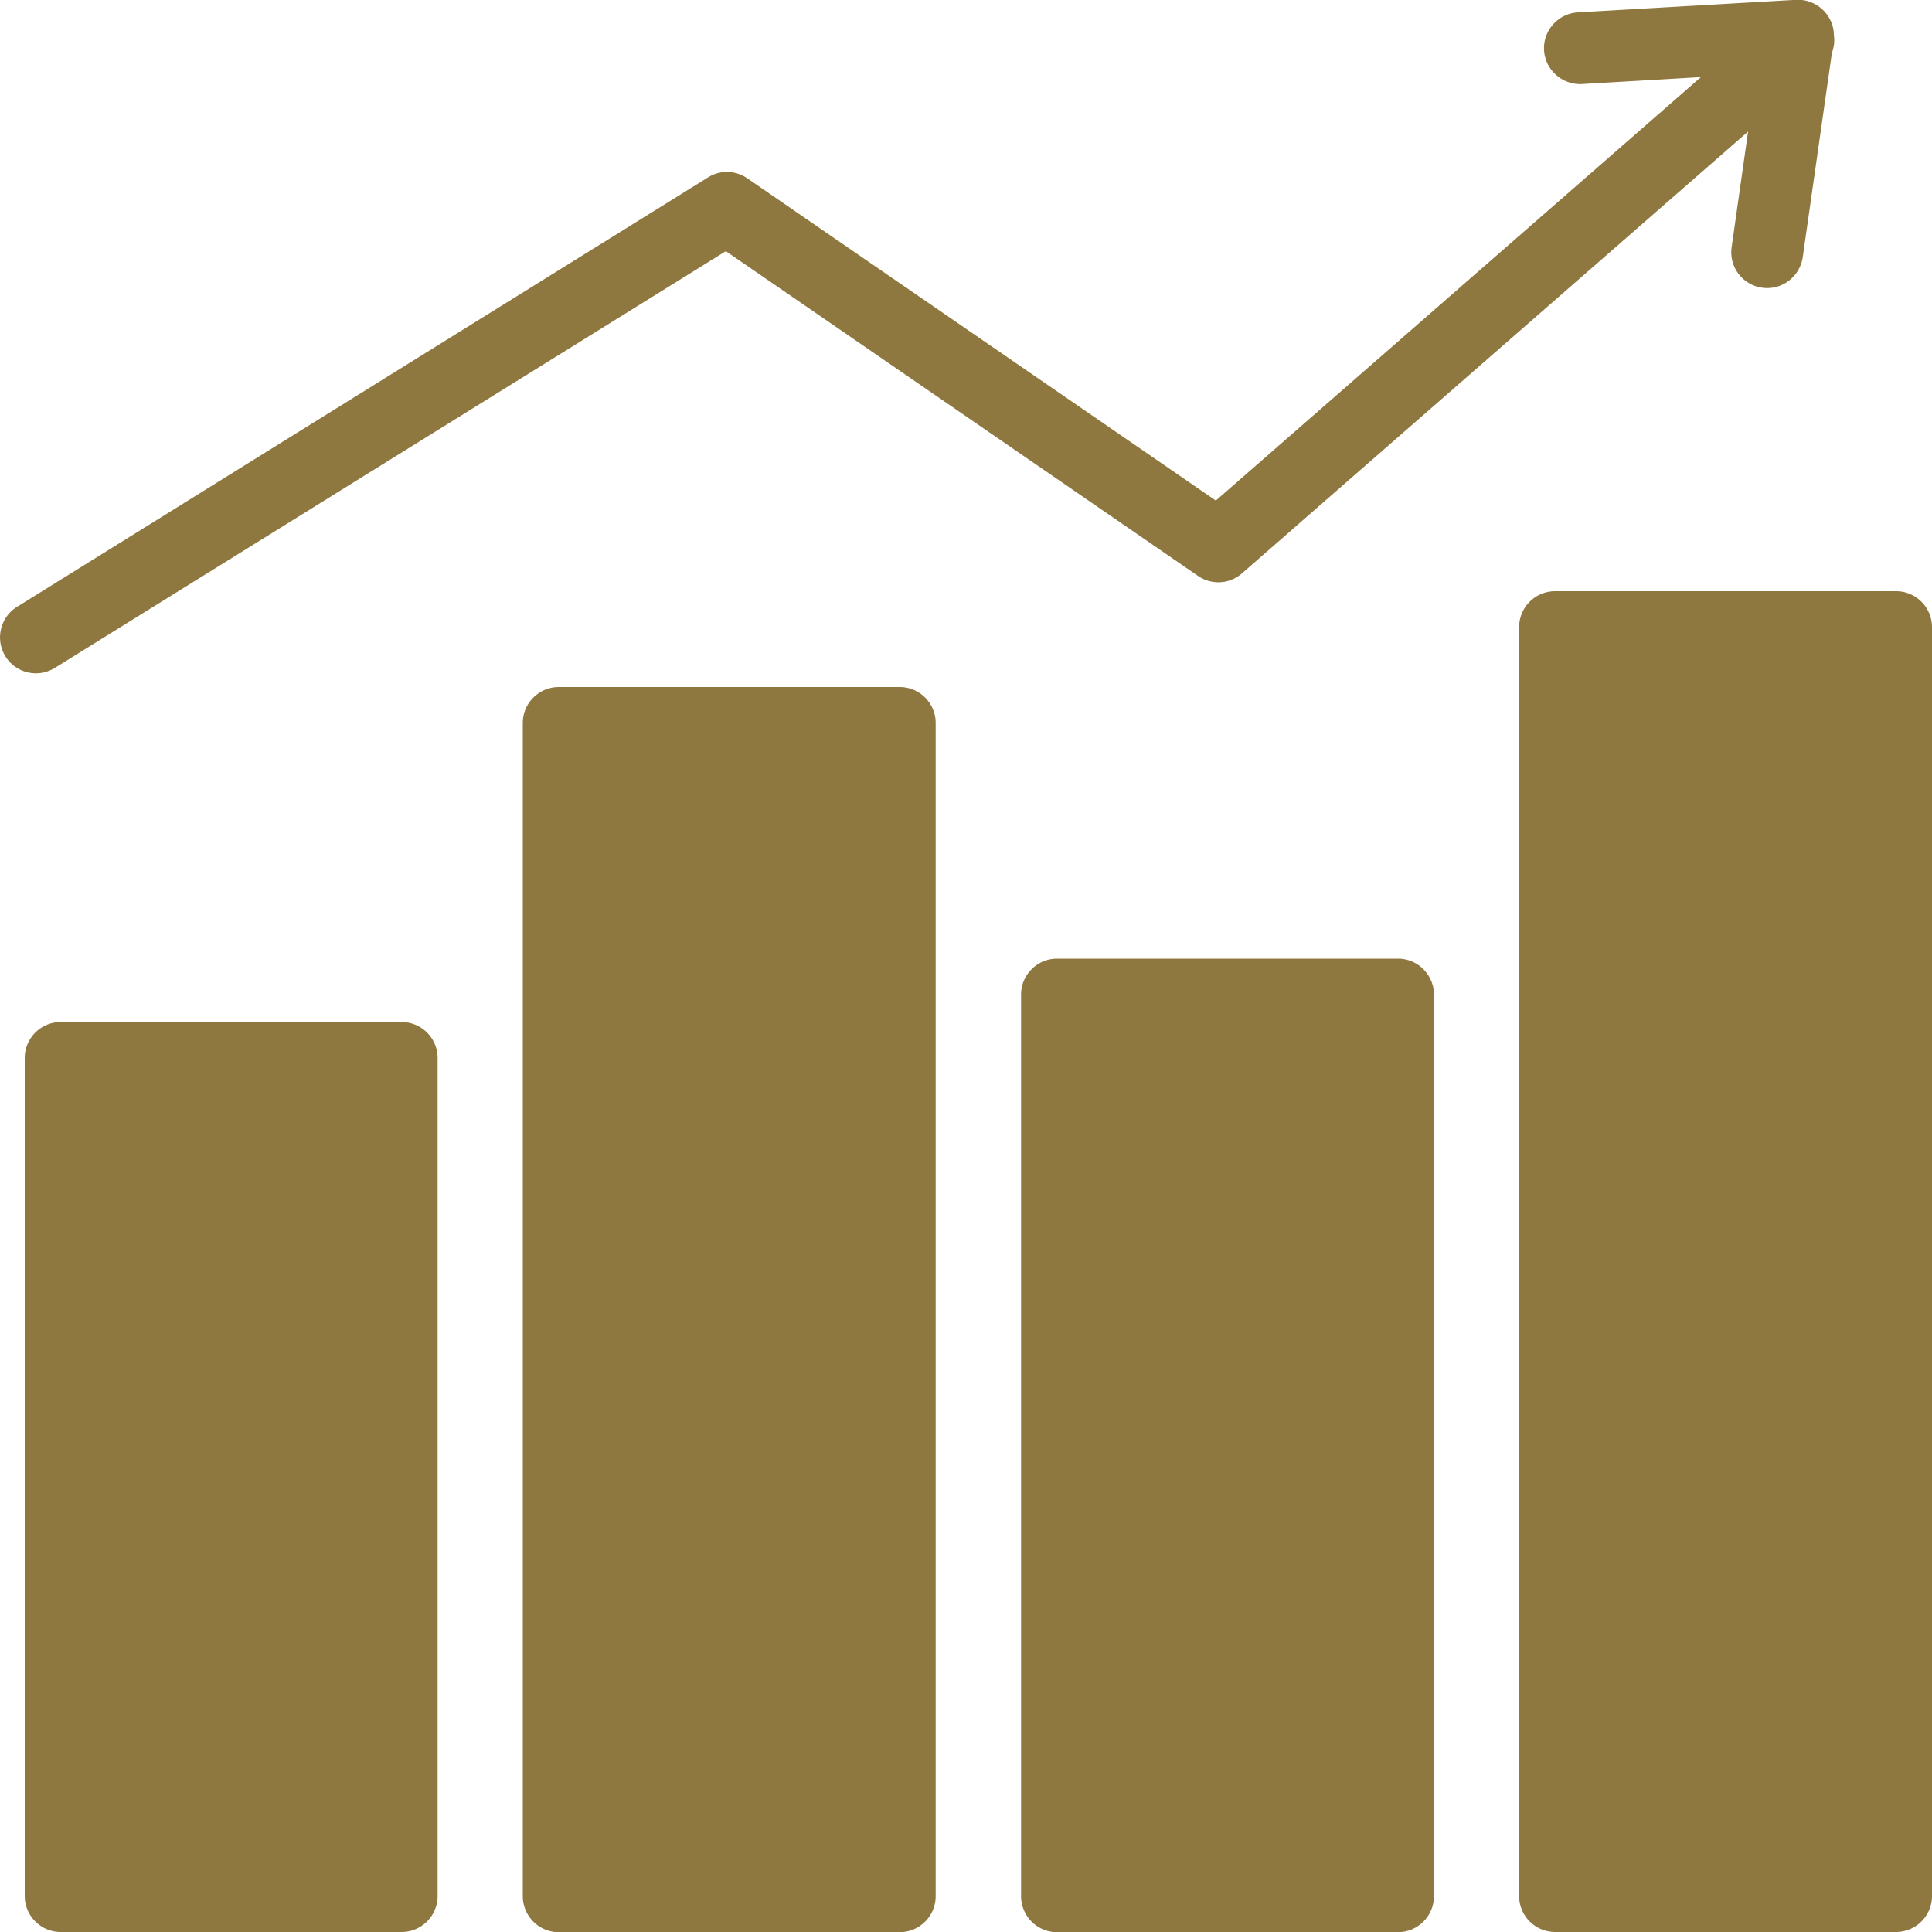
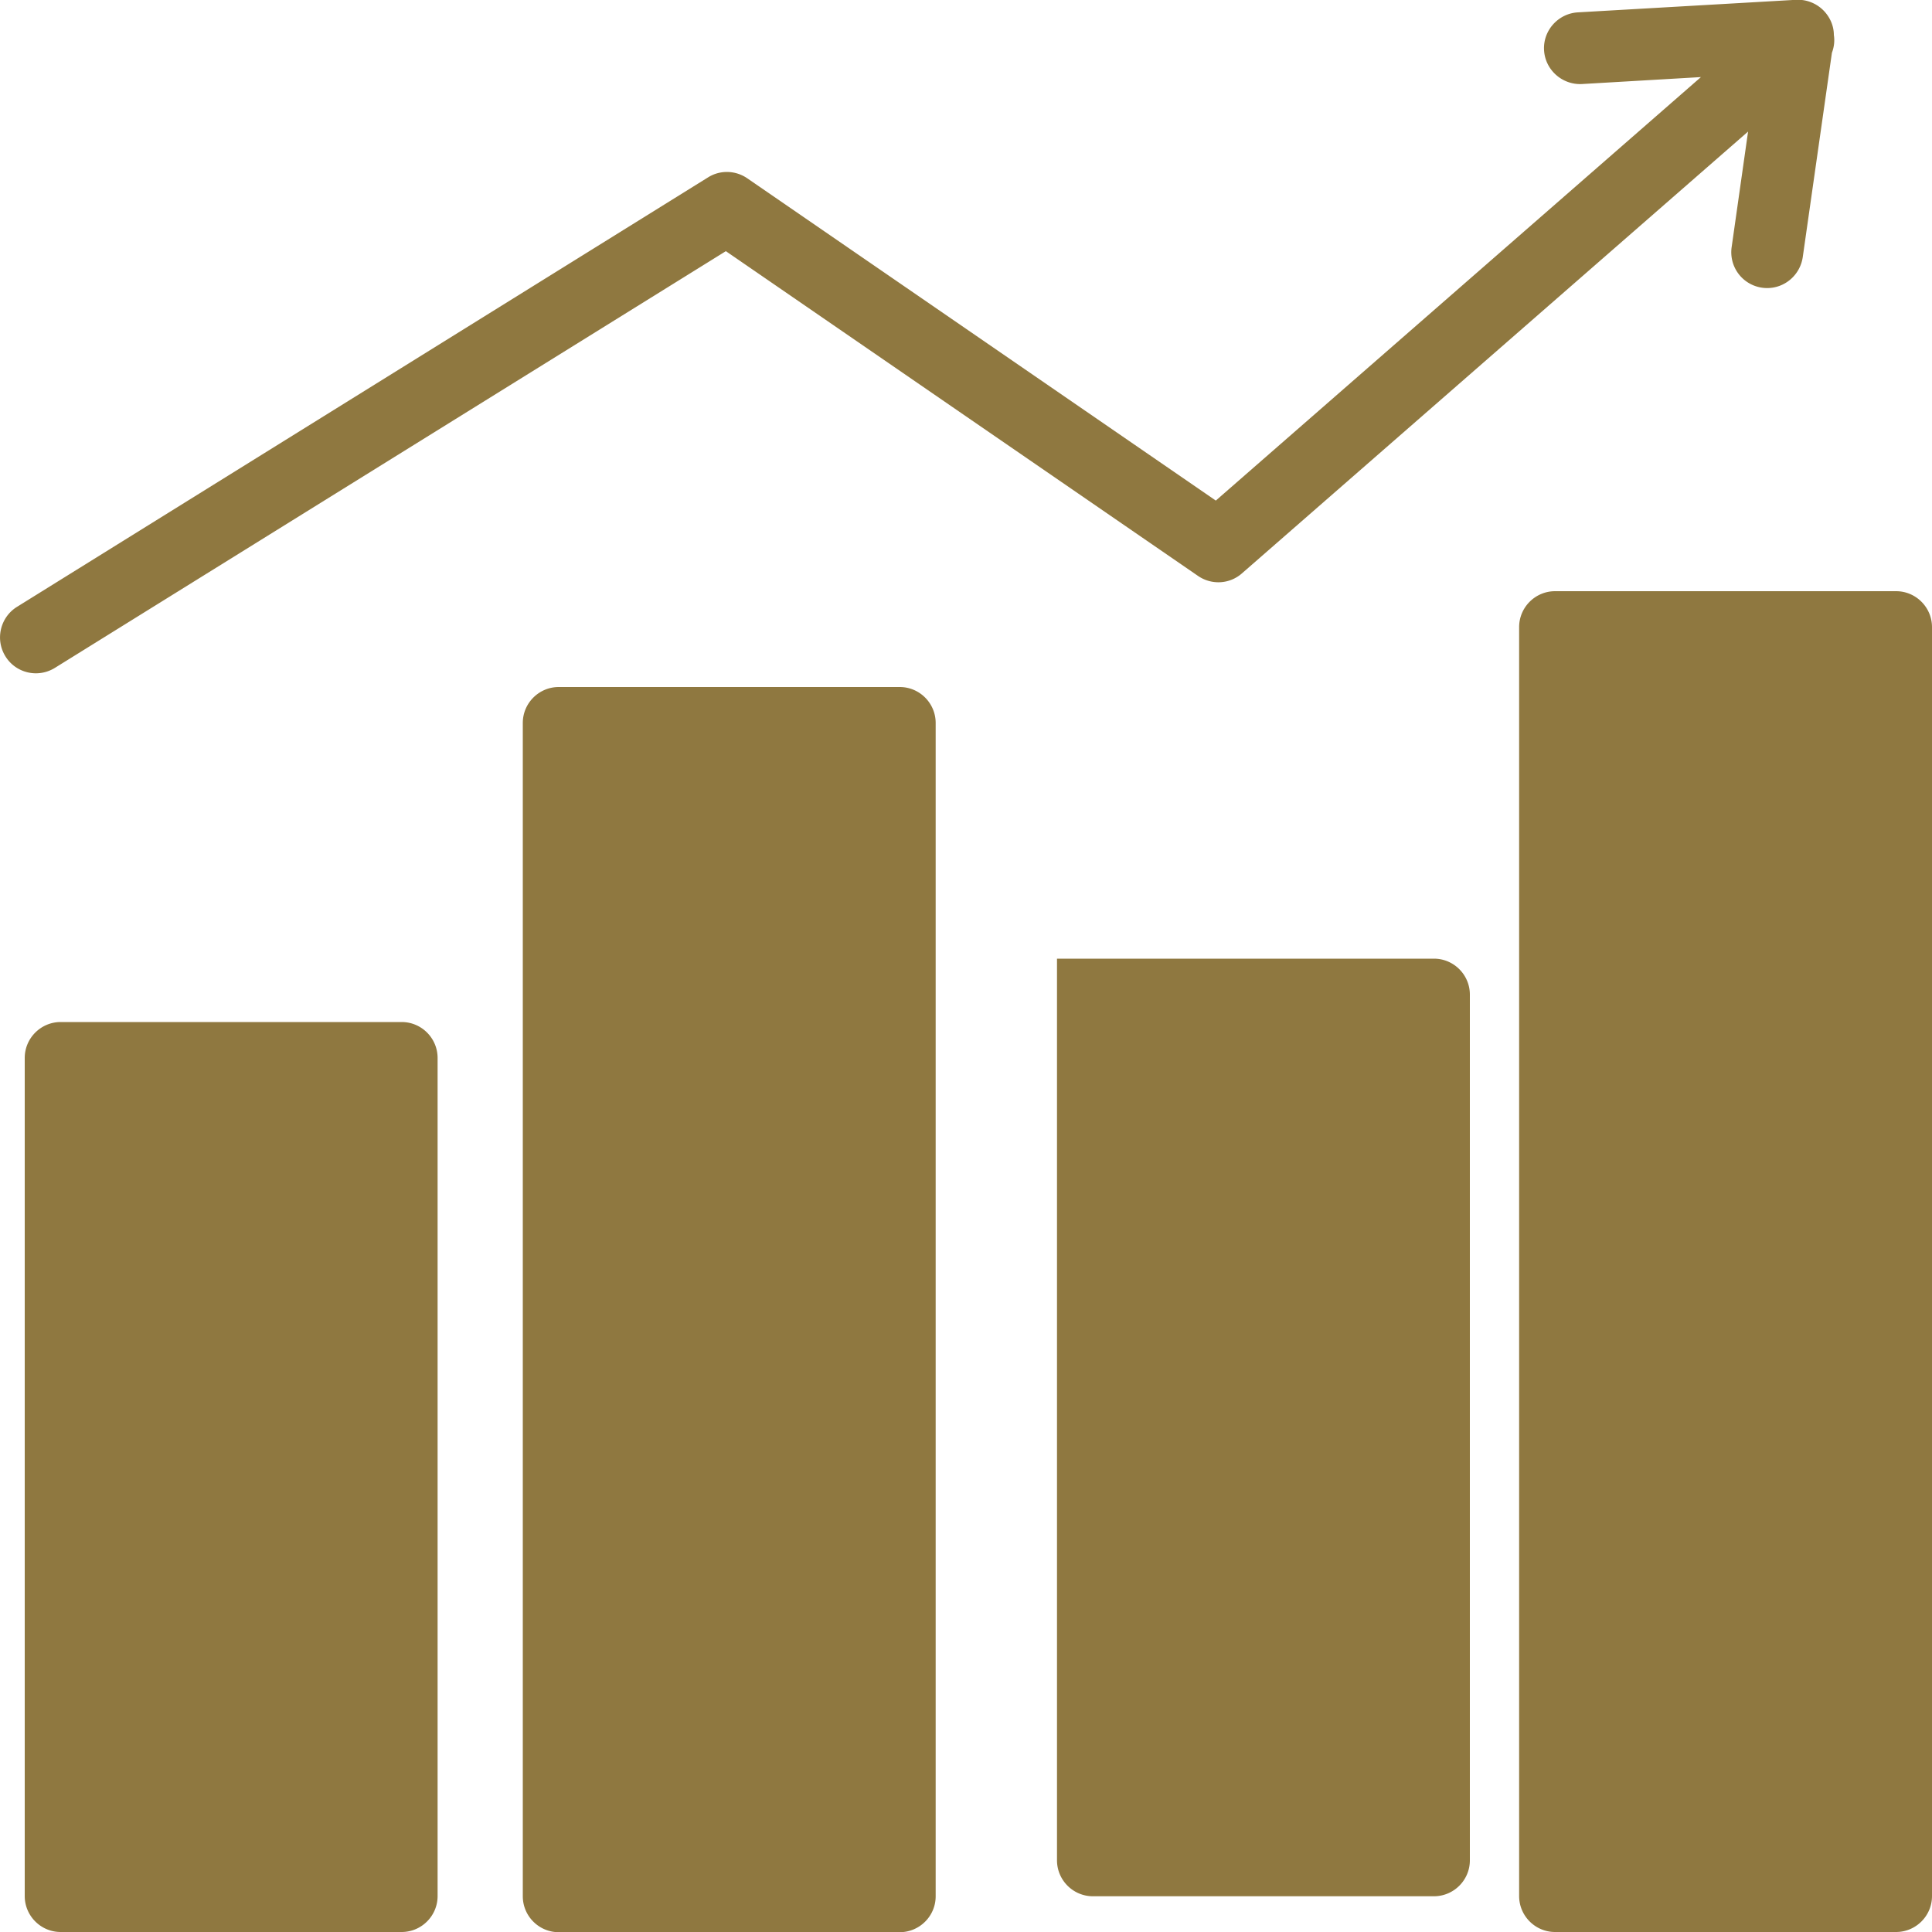
<svg xmlns="http://www.w3.org/2000/svg" id="_レイヤー_2" data-name="レイヤー_2" viewBox="0 0 100 100">
-   <path d="M20.79 52.9H3.14c-1.02 0-1.86.83-1.86 1.86v43.38c0 1.02.83 1.86 1.86 1.86h17.65c1.02 0 1.86-.83 1.86-1.86V54.76c0-1.02-.83-1.86-1.86-1.86zm27.64-15.48c0-1.02-.83-1.86-1.86-1.86H28.92c-1.02 0-1.86.83-1.86 1.86v60.73c0 1.02.83 1.86 1.86 1.86h17.65c1.02 0 1.86-.83 1.86-1.86m23.93-48.53H54.71c-1.02 0-1.86.83-1.86 1.86v46.67c0 1.02.83 1.86 1.86 1.86h17.65c1.02 0 1.86-.83 1.86-1.86V51.48c0-1.02-.83-1.86-1.86-1.86zM98.14 30.6H80.49c-1.02 0-1.86.83-1.86 1.86v65.68c0 1.02.83 1.86 1.86 1.86h17.65c1.02 0 1.86-.83 1.86-1.86V32.46c0-1.02-.83-1.86-1.86-1.86zm-95.3 3.97L37.57 13l24.44 16.81c.7.48 1.63.43 2.27-.13l26.2-22.87-.85 5.98a1.854 1.854 0 001.84 2.12c.91 0 1.7-.67 1.84-1.6l1.51-10.58c.11-.29.15-.61.1-.92 0-.45-.18-.88-.49-1.22a1.87 1.87 0 00-1.47-.6L81.67.64c-1.02.06-1.81.94-1.75 1.96.06 1.02.94 1.8 1.96 1.75l6.16-.36-25.11 21.92L38.68 9.23c-.61-.42-1.41-.44-2.03-.05L.88 31.41c-.87.54-1.14 1.69-.6 2.56.35.57.96.88 1.58.88.33 0 .67-.09.98-.28z" fill="#8f7840" id="_レイアウト" data-name="レイアウト" />
+   <path d="M20.79 52.9H3.14c-1.02 0-1.86.83-1.86 1.86v43.38c0 1.02.83 1.86 1.86 1.86h17.65c1.02 0 1.86-.83 1.86-1.86V54.76c0-1.02-.83-1.86-1.86-1.86zm27.64-15.48c0-1.02-.83-1.86-1.86-1.86H28.92c-1.02 0-1.86.83-1.86 1.86v60.73c0 1.02.83 1.86 1.86 1.86h17.65c1.02 0 1.86-.83 1.86-1.86m23.93-48.53H54.71v46.67c0 1.02.83 1.86 1.86 1.86h17.65c1.02 0 1.86-.83 1.86-1.86V51.48c0-1.02-.83-1.86-1.86-1.86zM98.14 30.6H80.49c-1.02 0-1.86.83-1.86 1.86v65.68c0 1.02.83 1.86 1.86 1.86h17.65c1.02 0 1.86-.83 1.86-1.86V32.46c0-1.02-.83-1.86-1.86-1.86zm-95.3 3.97L37.57 13l24.44 16.81c.7.48 1.63.43 2.27-.13l26.2-22.87-.85 5.98a1.854 1.854 0 001.84 2.12c.91 0 1.7-.67 1.84-1.6l1.51-10.58c.11-.29.15-.61.1-.92 0-.45-.18-.88-.49-1.22a1.87 1.87 0 00-1.47-.6L81.67.64c-1.02.06-1.81.94-1.75 1.96.06 1.02.94 1.8 1.96 1.75l6.16-.36-25.11 21.92L38.68 9.23c-.61-.42-1.41-.44-2.03-.05L.88 31.41c-.87.54-1.14 1.69-.6 2.56.35.57.96.88 1.58.88.33 0 .67-.09.98-.28z" fill="#8f7840" id="_レイアウト" data-name="レイアウト" />
</svg>